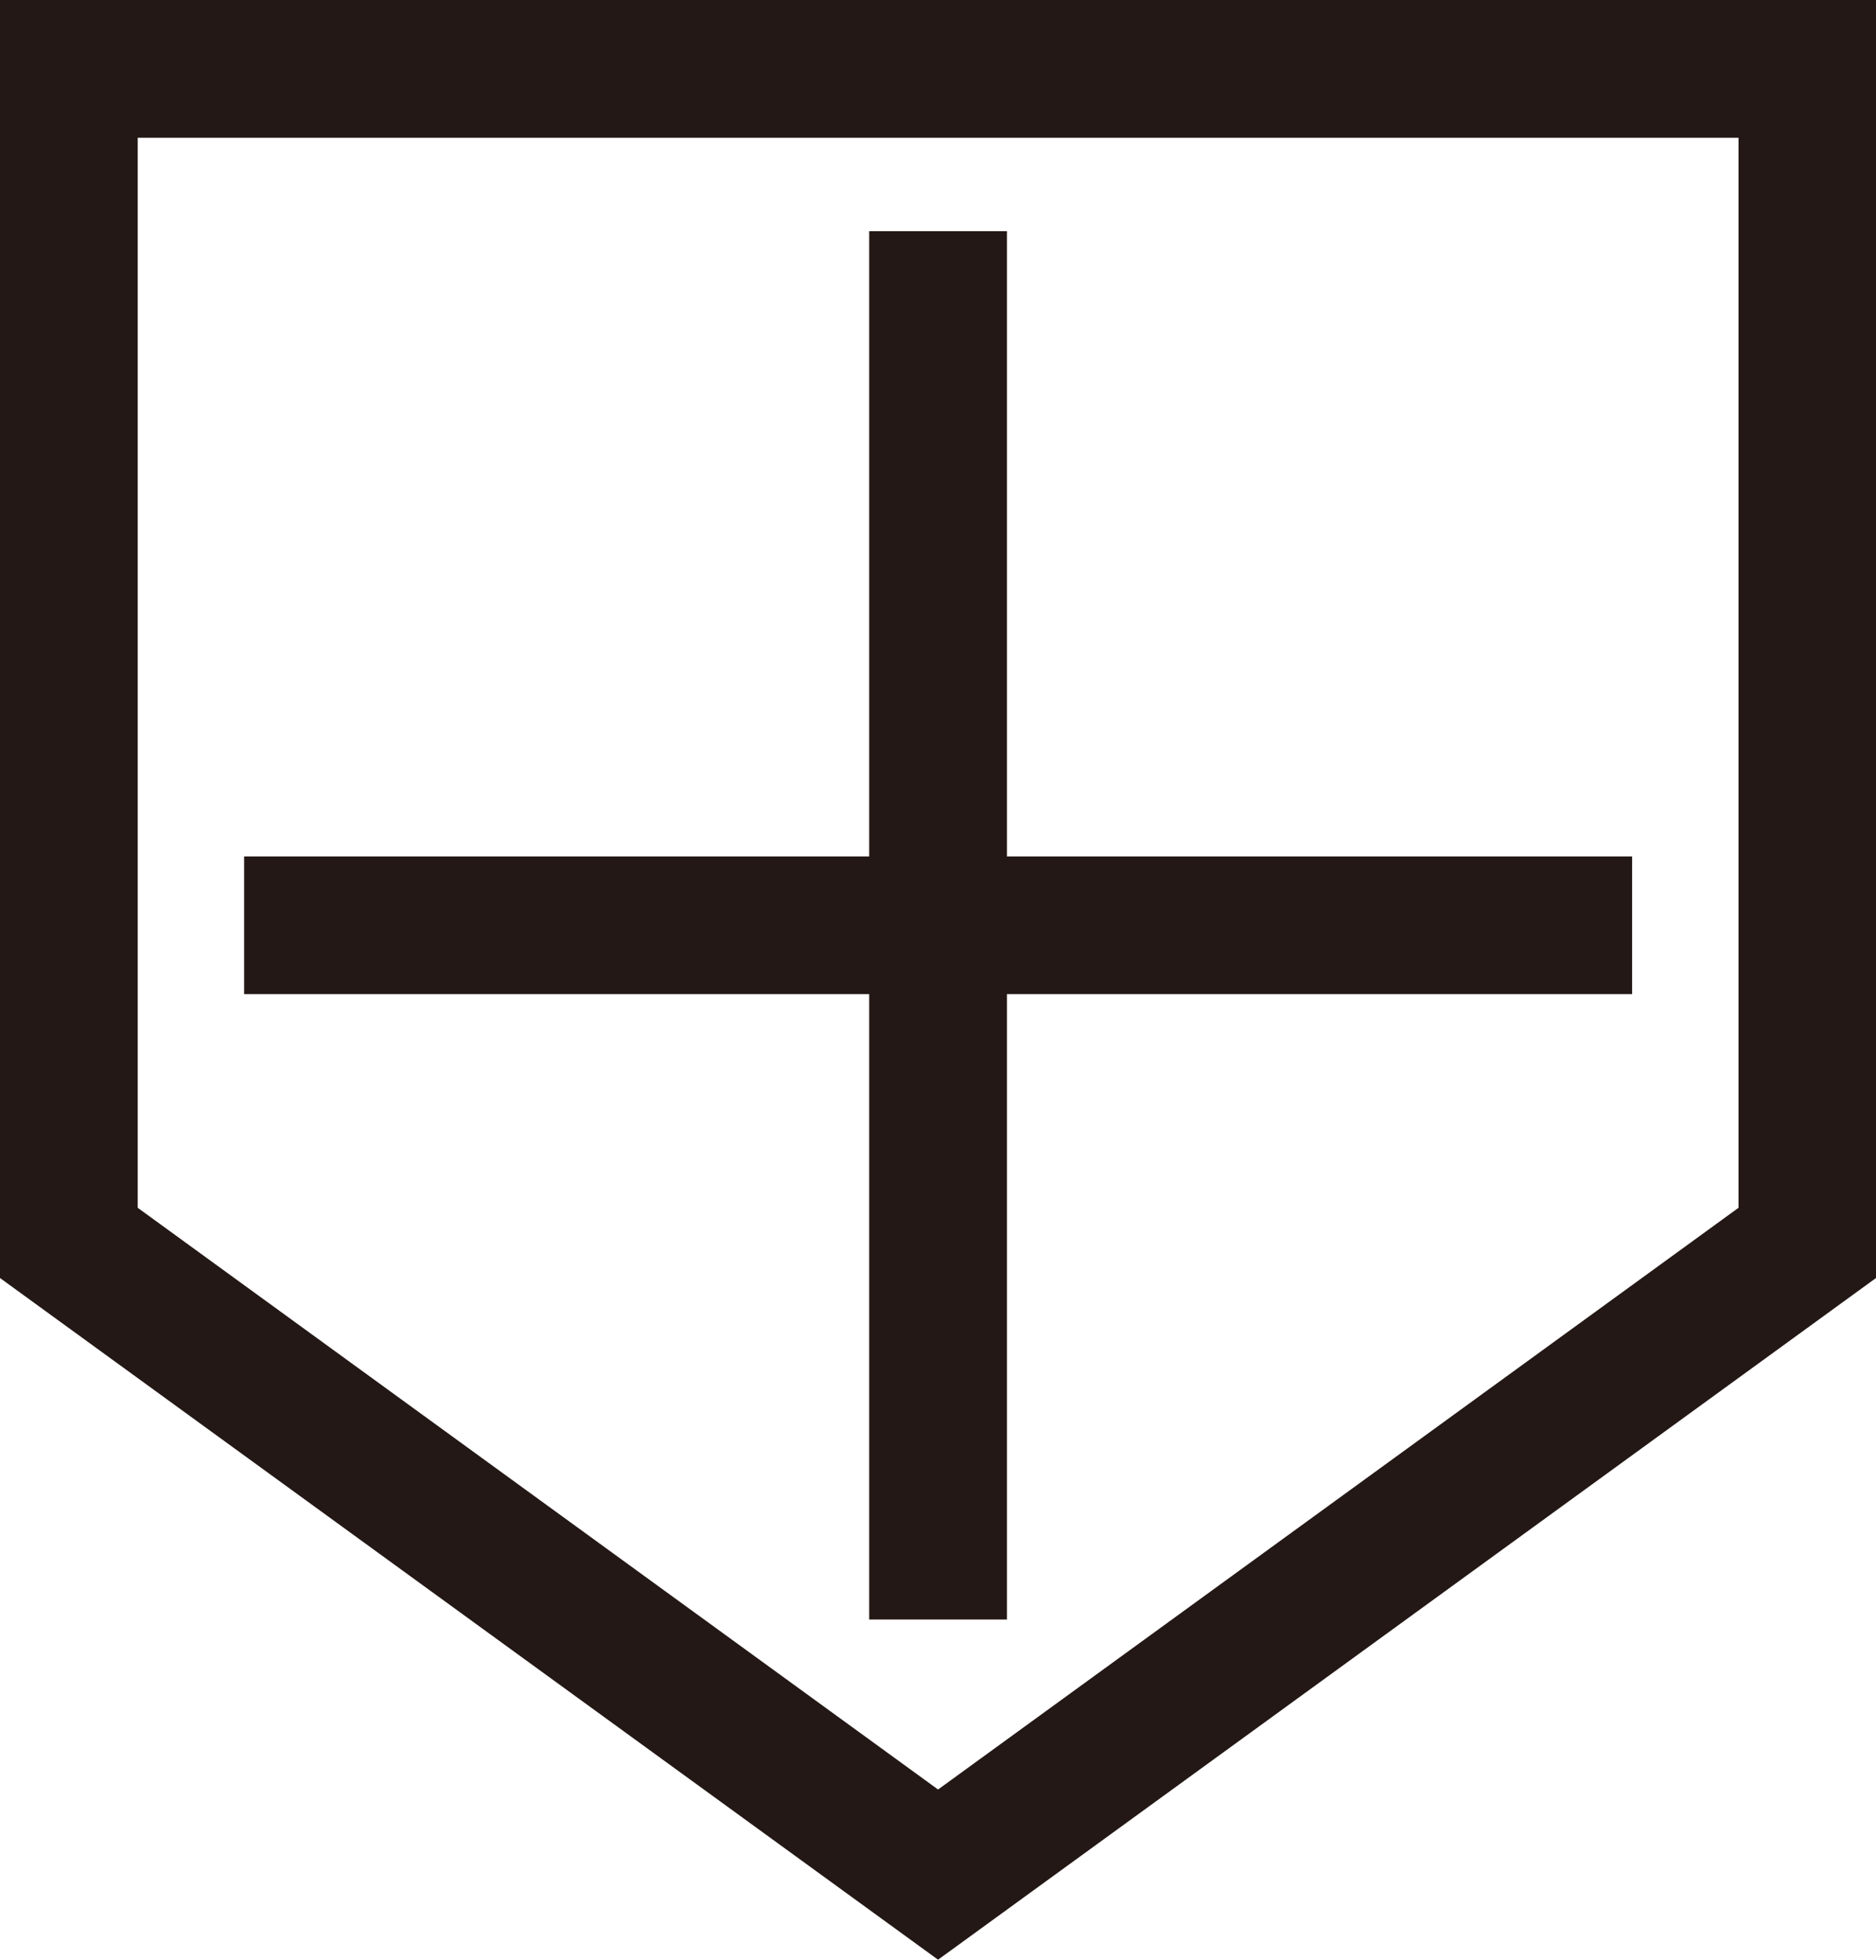
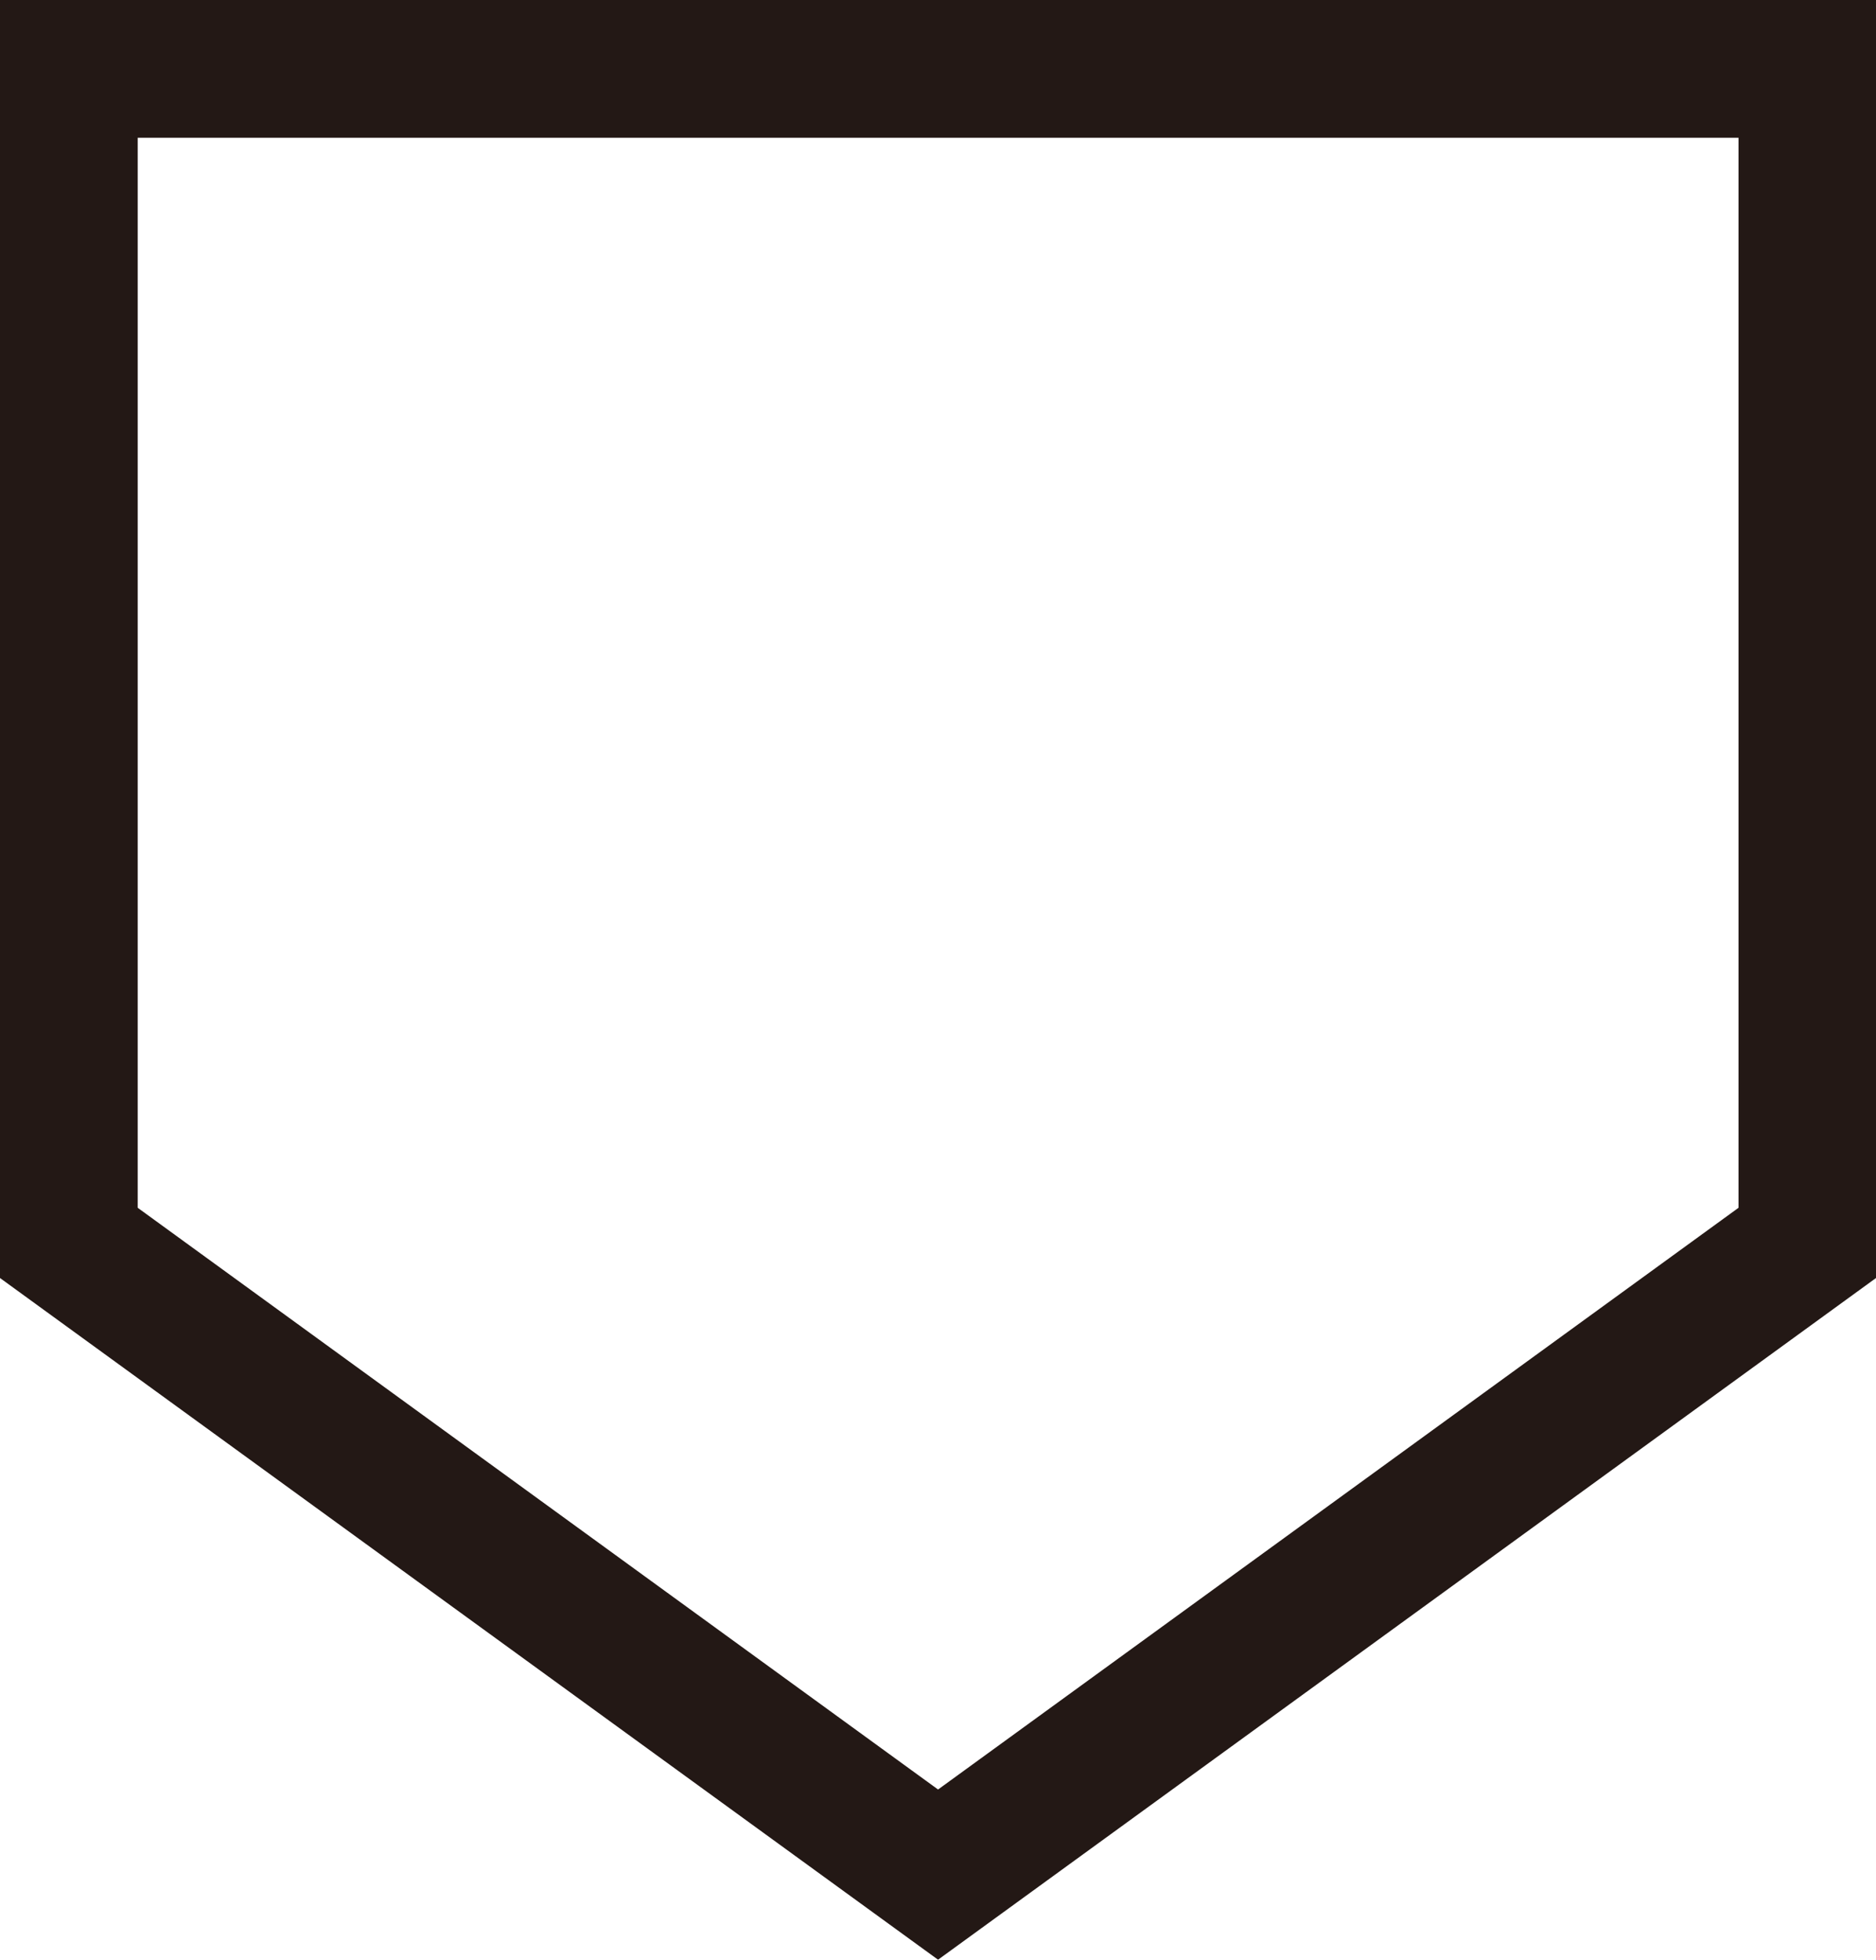
<svg xmlns="http://www.w3.org/2000/svg" version="1.1" id="レイヤー_1" x="0px" y="0px" width="16.837px" height="17.582px" viewBox="0 0 16.837 17.582" enable-background="new 0 0 16.837 17.582" xml:space="preserve">
  <g>
    <g>
-       <path fill="#231815" d="M0,0v11.466l8.419,6.116l8.418-6.116V0H0z M15.603,1.236c0,1.06,0,9.043,0,9.6    c-0.455,0.33-6.546,4.756-7.184,5.219c-0.638-0.463-6.729-4.889-7.183-5.219c0-0.557,0-8.54,0-9.6    C2.329,1.236,14.509,1.236,15.603,1.236z" />
+       <path fill="#231815" d="M0,0v11.466l8.419,6.116l8.418-6.116V0H0z M15.603,1.236c0,1.06,0,9.043,0,9.6    c-0.455,0.33-6.546,4.756-7.184,5.219c-0.638-0.463-6.729-4.889-7.183-5.219c0-0.557,0-8.54,0-9.6    C2.329,1.236,14.509,1.236,15.603,1.236" />
    </g>
    <g>
-       <rect x="2.191" y="7.684" fill="#231815" width="12.457" height="1.235" />
-     </g>
+       </g>
    <g>
-       <rect x="7.801" y="2.074" fill="#231815" width="1.236" height="12.456" />
-     </g>
+       </g>
  </g>
</svg>